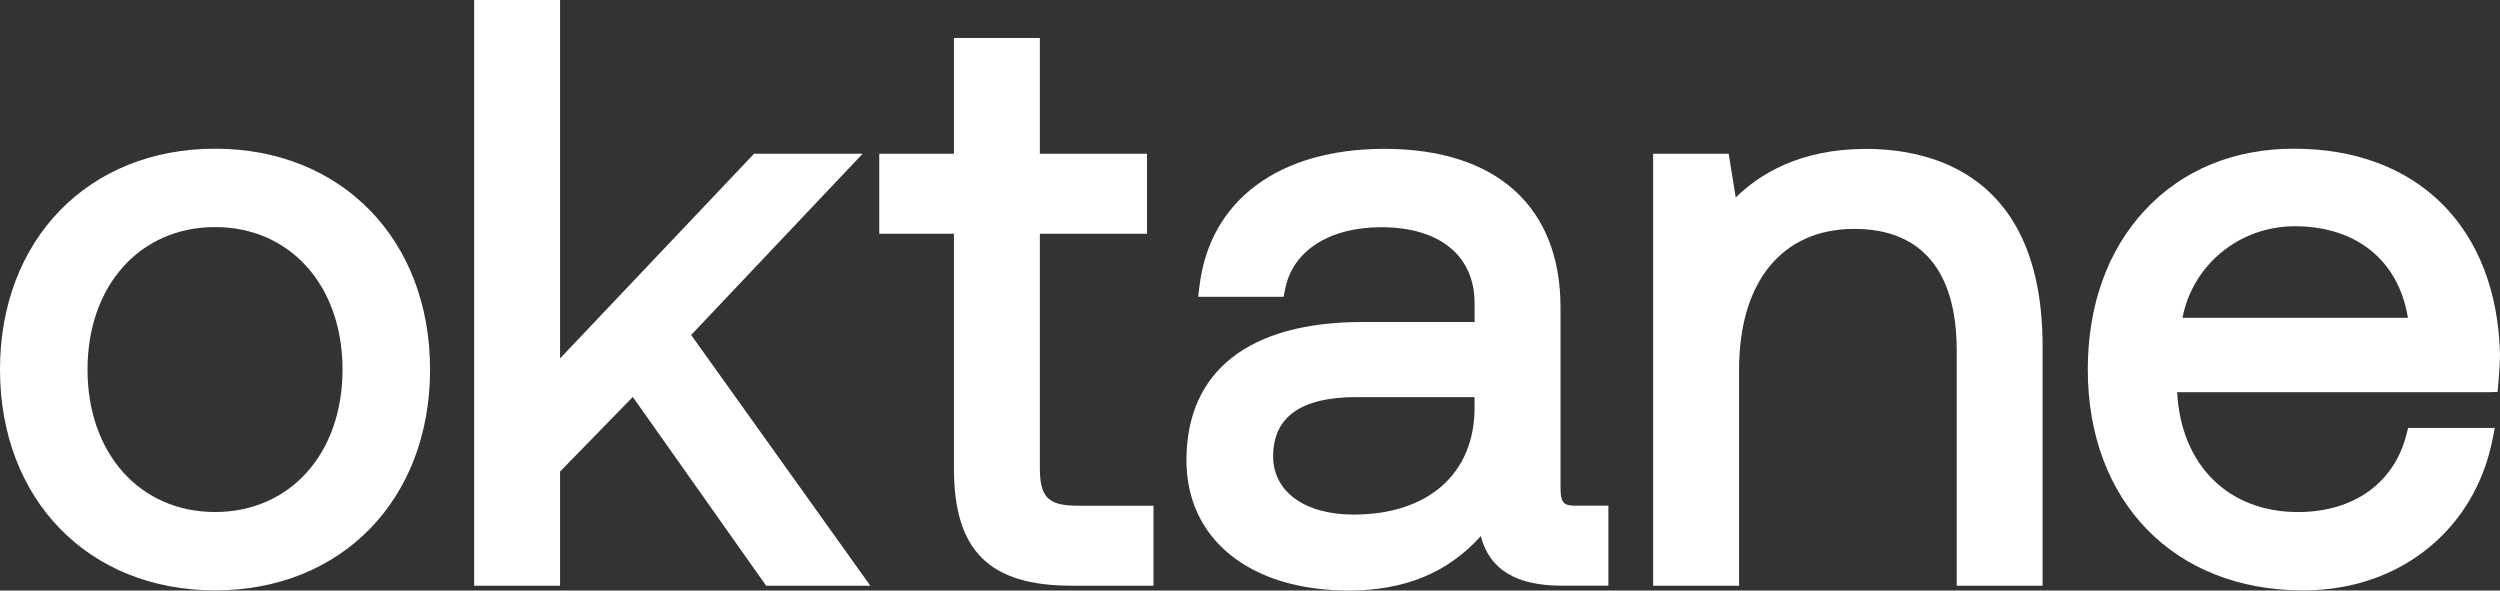
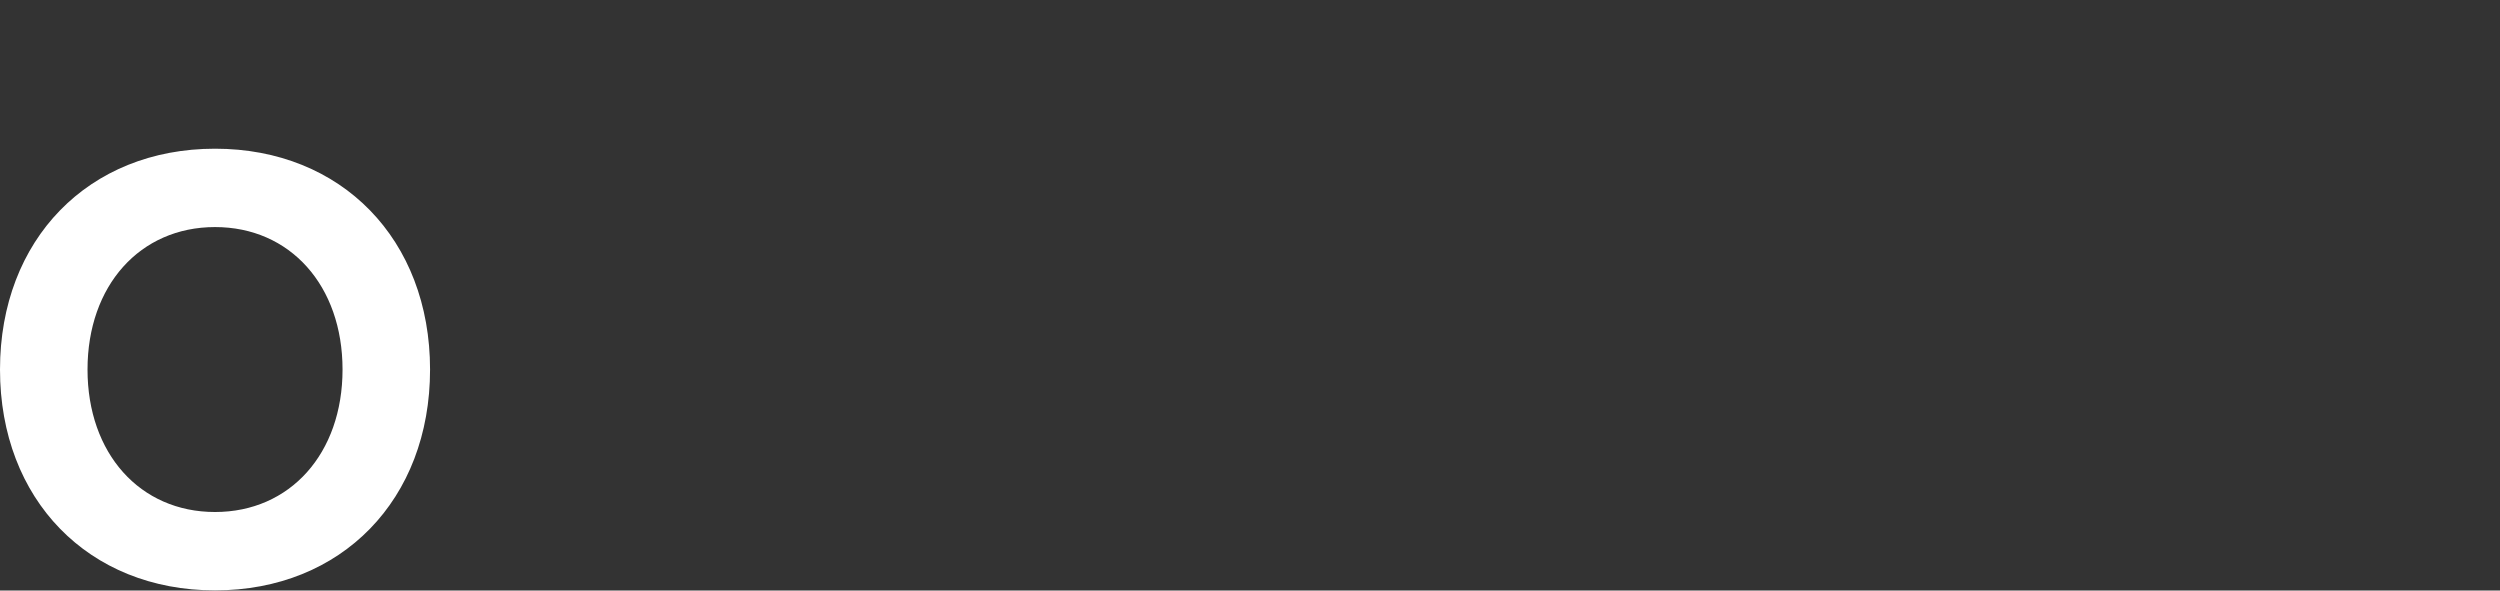
<svg xmlns="http://www.w3.org/2000/svg" width="254" height="60" viewBox="0 0 254 60" fill="none">
  <rect x="0" y="0" width="254" height="60" fill="#333333" stroke="none" />
  <path d="M21.847 59.982C8.983 59.982 0 50.754 0 37.545C0 24.337 8.983 15.108 21.847 15.108C34.711 15.108 43.694 24.337 43.694 37.545C43.694 50.754 34.711 59.982 21.847 59.982ZM21.847 23.07C14.221 23.07 8.892 29.021 8.892 37.545C8.892 46.069 14.218 52.02 21.847 52.02C29.476 52.02 34.802 46.069 34.802 37.545C34.802 29.021 29.476 23.07 21.847 23.07Z" fill="white" />
-   <path d="M77.84 59.508L64.292 40.33L56.903 47.91V59.508H48.175V0H56.903V36.415L76.61 15.622H87.639L70.222 34.034L88.425 59.508H77.84Z" fill="white" />
-   <path d="M108.87 59.507C100.495 59.507 96.92 55.943 96.92 47.593V23.745H89.334V15.617H96.92V3.86H105.649V15.617H116.536V23.745H105.649V47.51C105.649 50.547 106.482 51.382 109.533 51.382H117.195V59.51H108.874L108.87 59.507Z" fill="white" />
-   <path d="M137.029 59.996C127.011 59.996 120.543 54.804 120.543 46.766C120.543 37.705 126.895 32.715 138.434 32.715H149.819V30.817C149.819 25.973 146.271 23.085 140.33 23.085C135.059 23.085 131.321 25.491 130.575 29.359L130.422 30.153H121.737L121.868 29.058C122.92 20.33 129.942 15.123 140.658 15.123C152.025 15.123 158.548 20.994 158.548 31.231V49.564C158.548 51.291 158.996 51.378 160.284 51.378H163.411V59.507H158.716C154.027 59.507 151.323 57.859 150.449 54.47C147.104 58.189 142.711 60 137.025 60L137.029 59.996ZM137.771 40.347C132.184 40.347 129.352 42.368 129.352 46.356C129.352 49.956 132.559 52.282 137.524 52.282C145.106 52.282 149.816 48.119 149.816 41.424V40.35H137.771V40.347Z" fill="white" />
-   <path d="M198.802 59.511V35.594C198.802 27.524 195.205 23.256 188.406 23.256C181.068 23.256 176.689 28.605 176.689 37.568V59.511H167.96V15.621H175.637L176.347 20.067C178.684 17.759 182.826 15.128 189.556 15.128C196.286 15.128 207.527 17.733 207.527 35.181V59.508H198.798L198.802 59.511Z" fill="white" />
-   <path d="M233.966 59.982C220.898 59.982 212.119 50.964 212.119 37.545C212.119 31.039 214.121 25.447 217.906 21.372C221.714 17.275 226.955 15.108 233.059 15.108C245.635 15.108 253.658 23.099 254 35.959C254 36.925 253.916 37.944 253.833 38.928L253.76 39.82L252.864 39.846H221.197C221.59 47.252 226.395 52.024 233.474 52.024C239.102 52.024 243.215 49.103 244.478 44.211L244.667 43.475H253.469L253.239 44.643C252.366 49.077 250.131 52.877 246.775 55.631C243.306 58.48 238.876 59.986 233.966 59.986V59.982ZM244.645 32.287C243.695 26.459 239.407 22.987 233.143 22.987C227.537 22.987 222.776 26.887 221.743 32.287H244.649H244.645Z" fill="white" />
</svg>